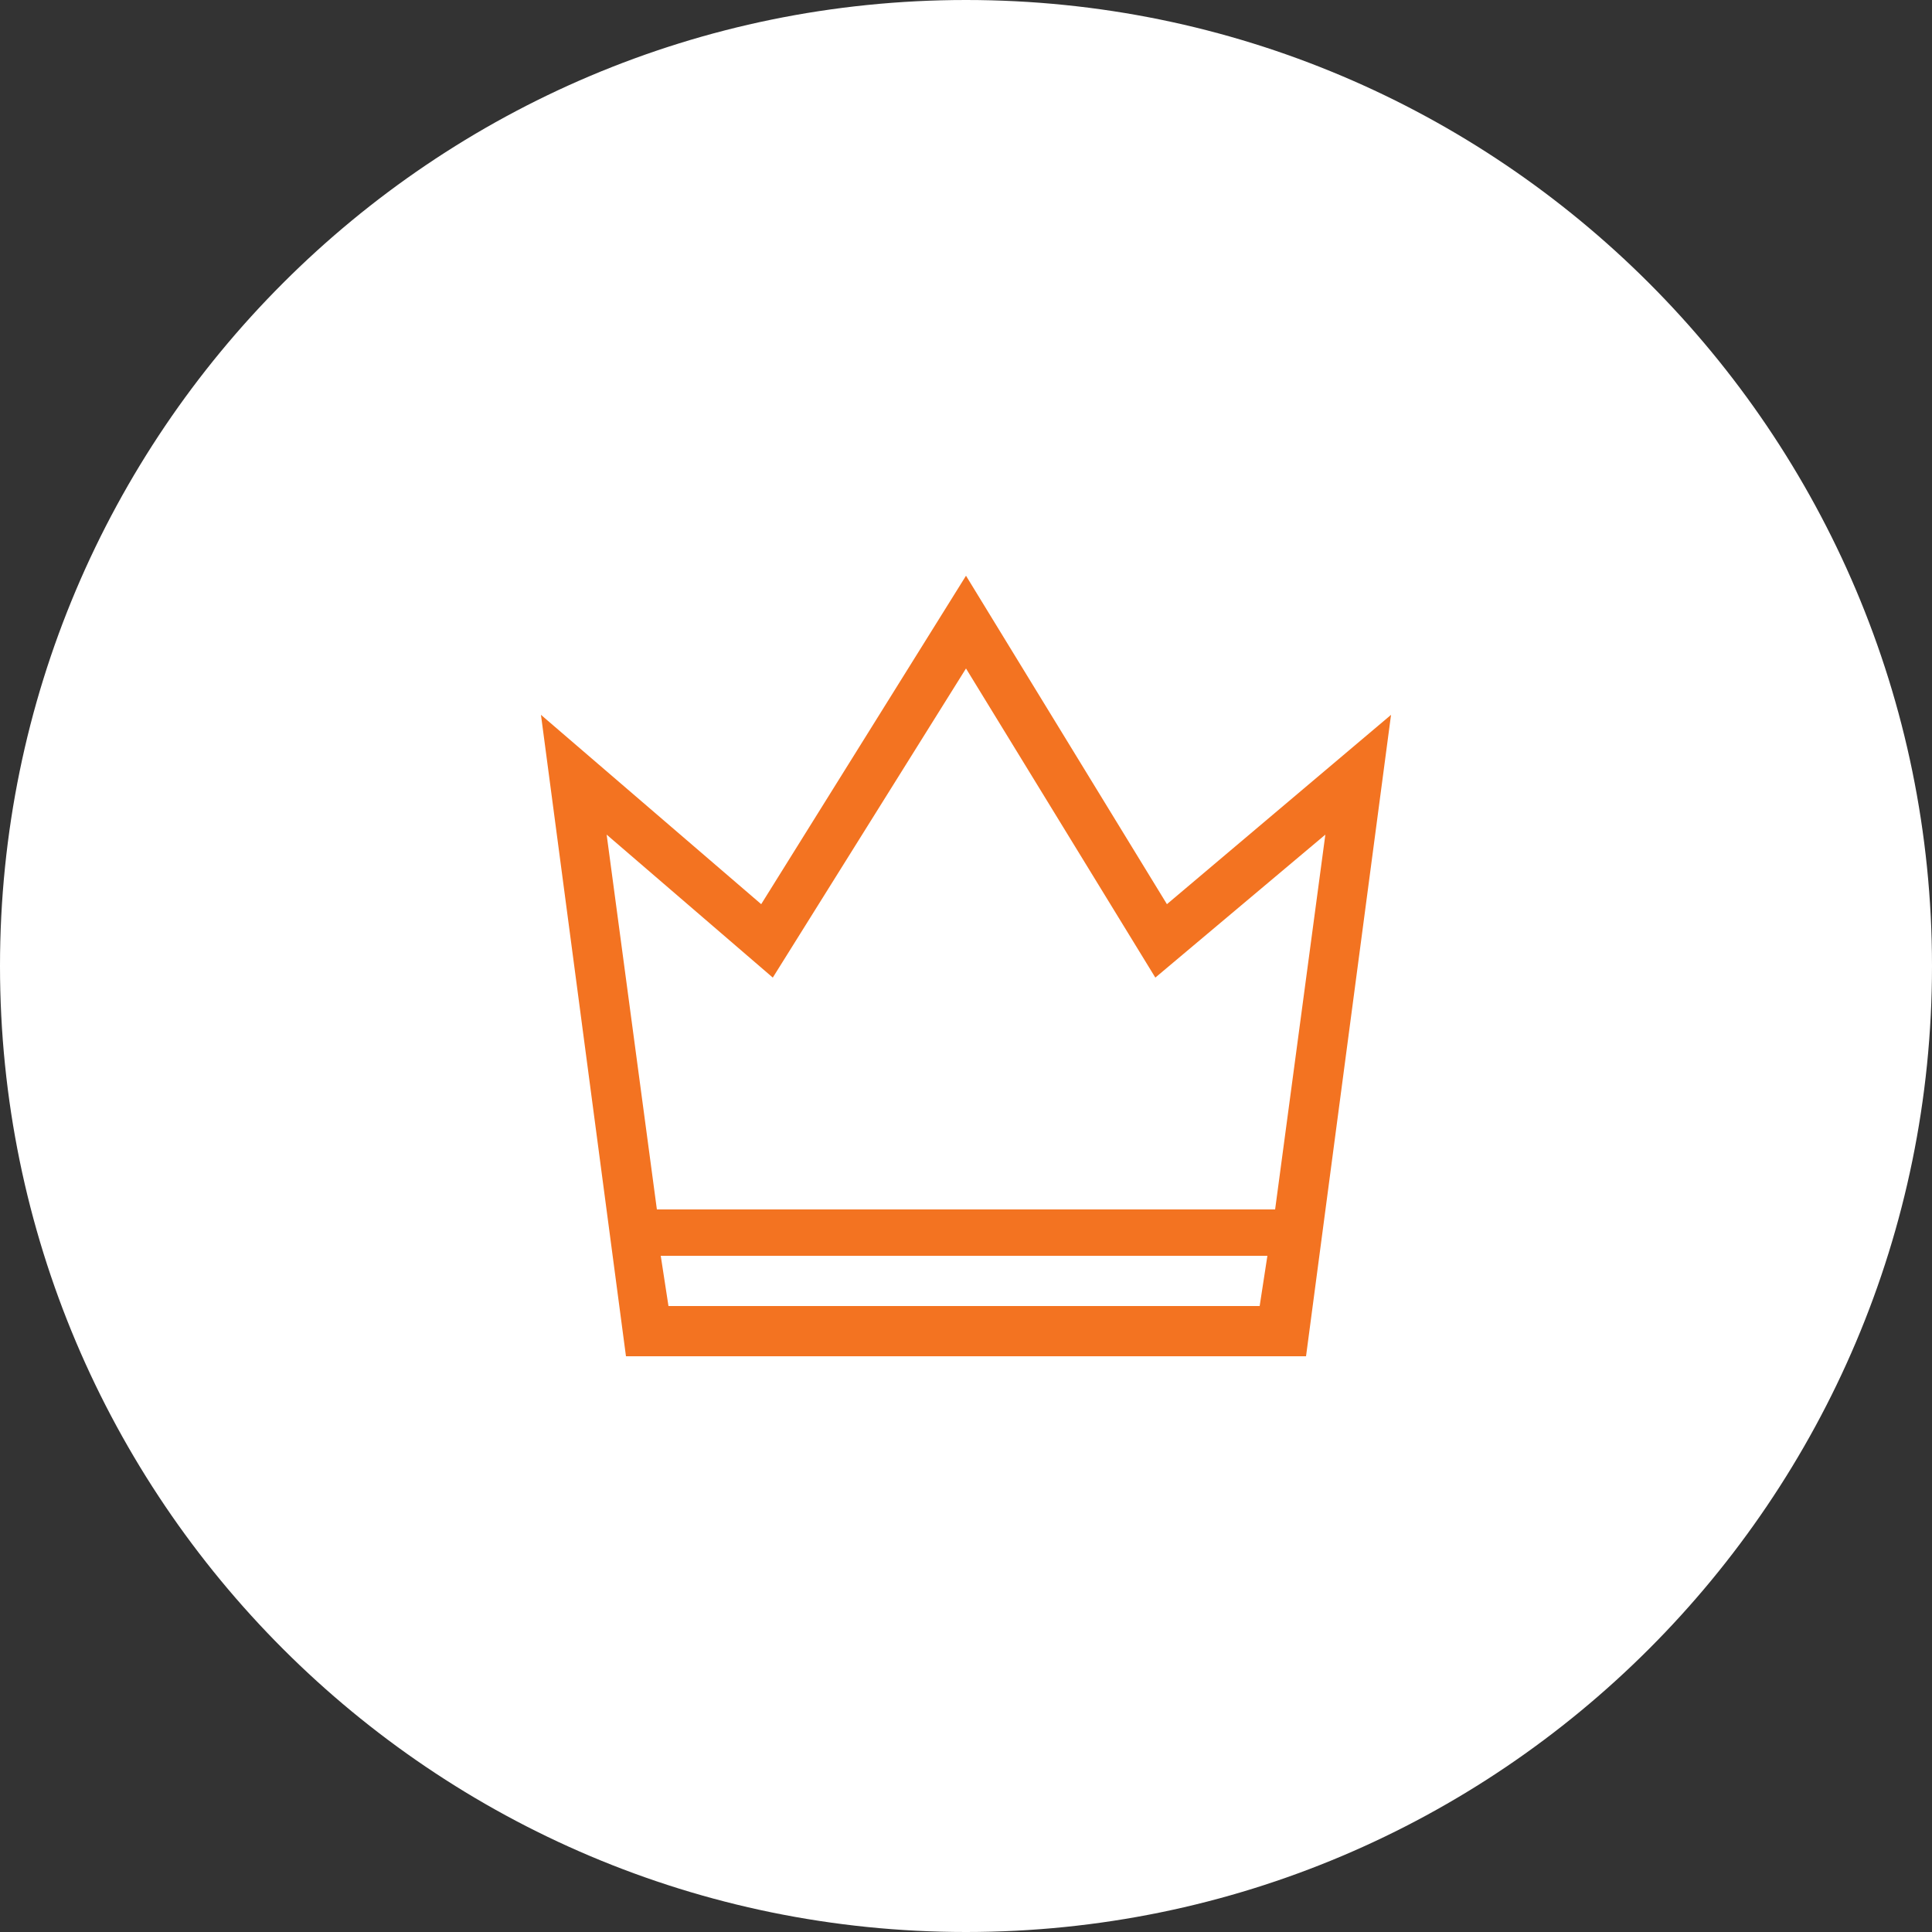
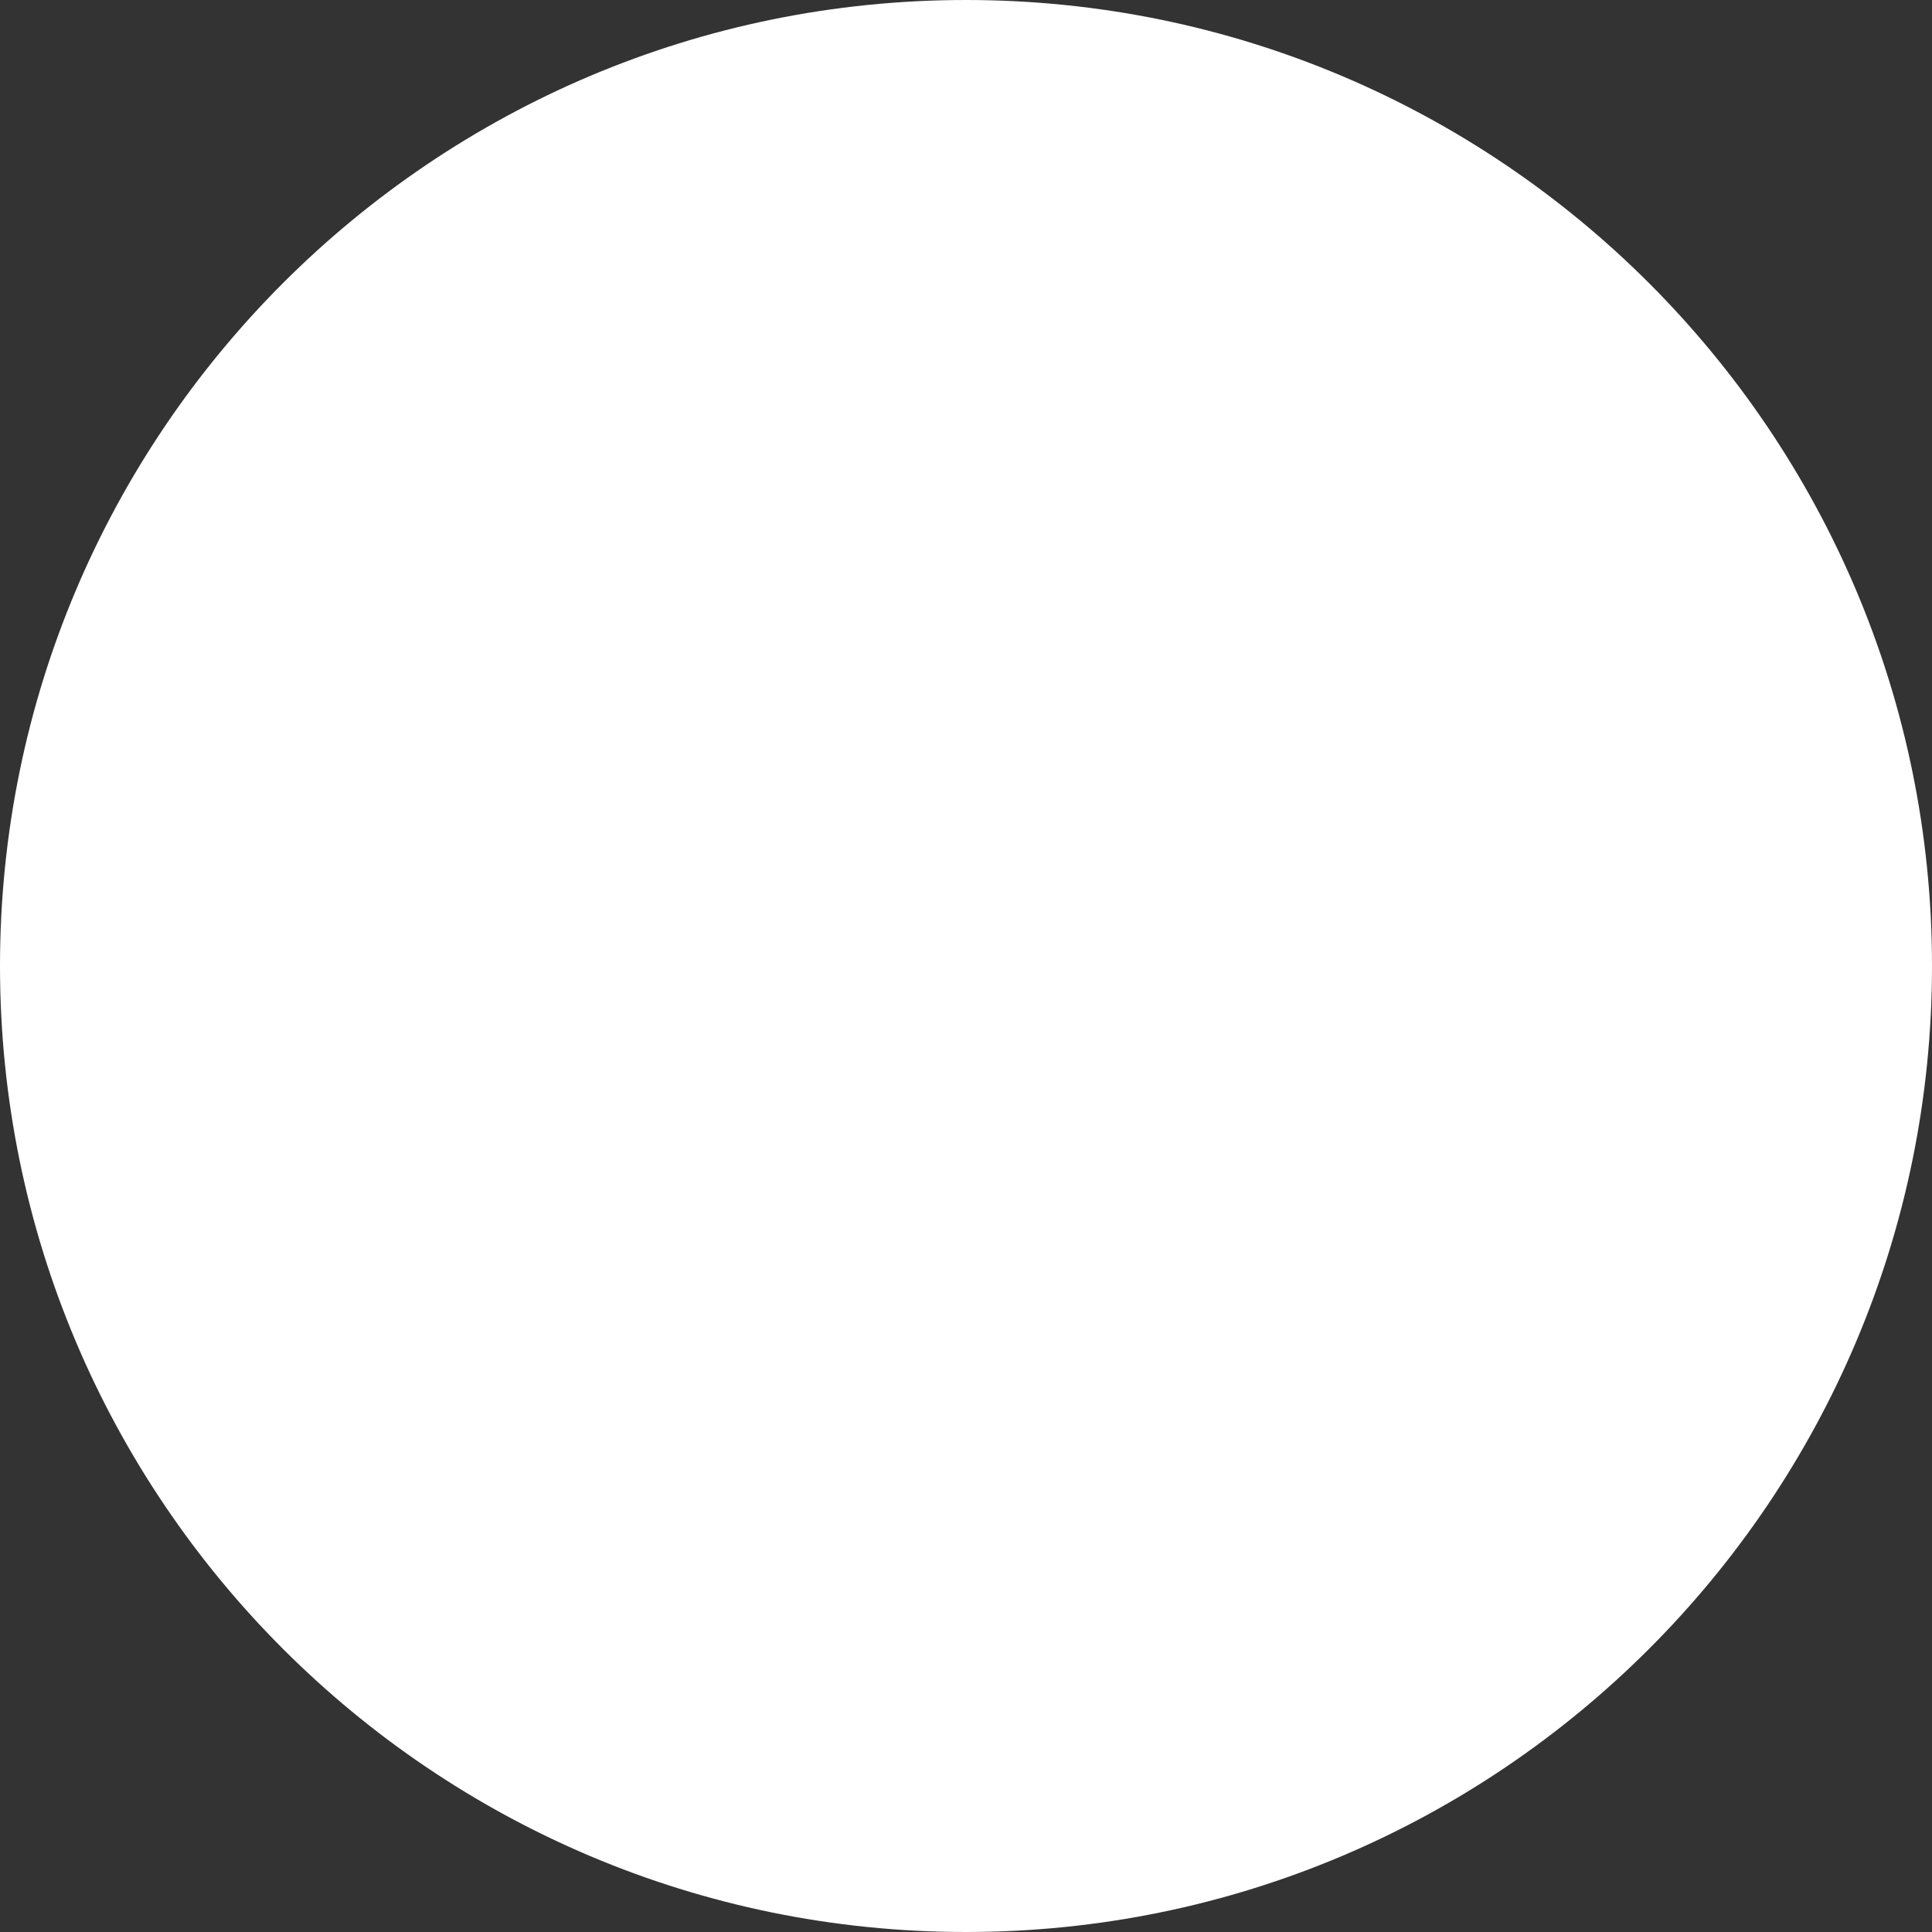
<svg xmlns="http://www.w3.org/2000/svg" version="1.1" id="Layer_1" x="0px" y="0px" viewBox="0 0 50 50" style="enable-background:new 0 0 50 50;" xml:space="preserve">
  <rect x="0" y="0" width="50" height="50" fill="#333333" stroke="none" />
  <style type="text/css">
	.st0{fill-rule:evenodd;clip-rule:evenodd;fill:#FFFFFF;}
	.st1{fill:#F37321;}
</style>
  <g>
    <g>
      <g>
        <g>
          <path class="st0" d="M25,50L25,50C11.2,50,0,38.8,0,25v0C0,11.2,11.2,0,25,0h0c13.8,0,25,11.2,25,25v0C50,38.8,38.8,50,25,50z" />
        </g>
      </g>
    </g>
-     <path class="st1" d="M30.2,23.4l-5.2-8.5l-5.3,8.5L14,18.5l2.2,16.6h17.6L36,18.5L30.2,23.4z M17.3,33.8l-0.2-1.3h15.7l-0.2,1.3   H17.3z M33,31.3H17l-1.3-9.7l4.3,3.7l5-8l4.9,8l4.4-3.7L33,31.3z" />
  </g>
</svg>